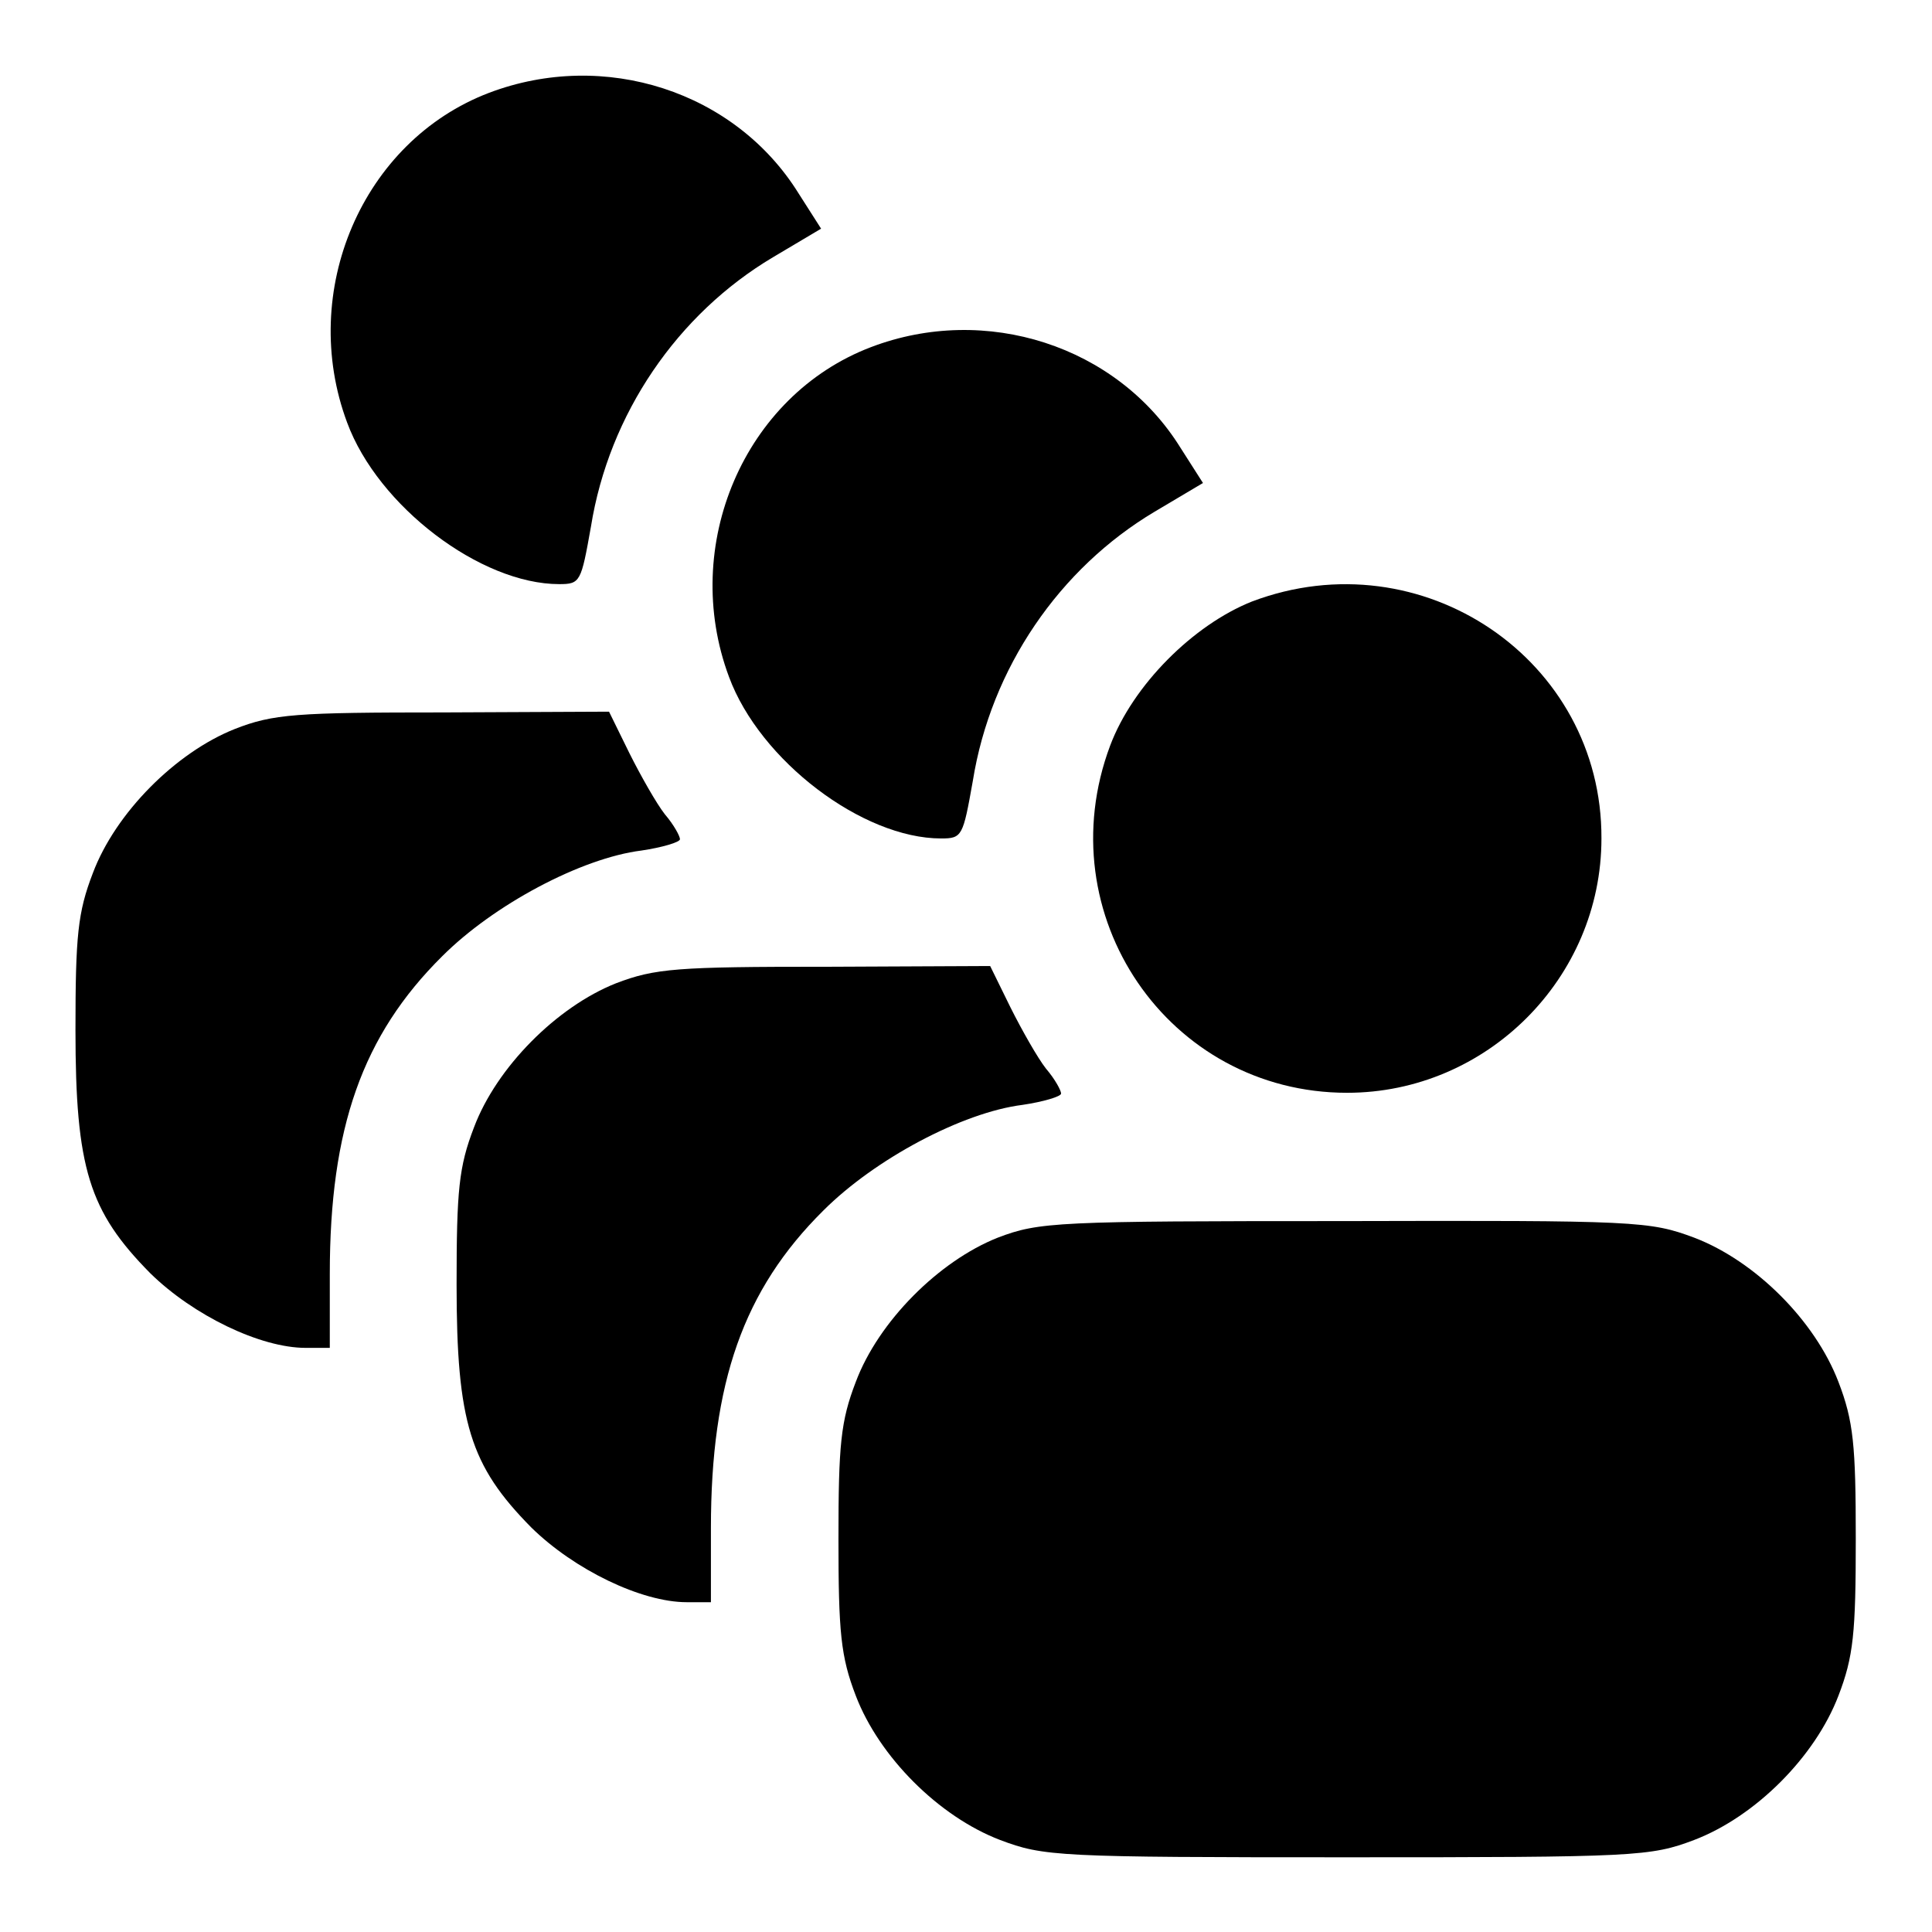
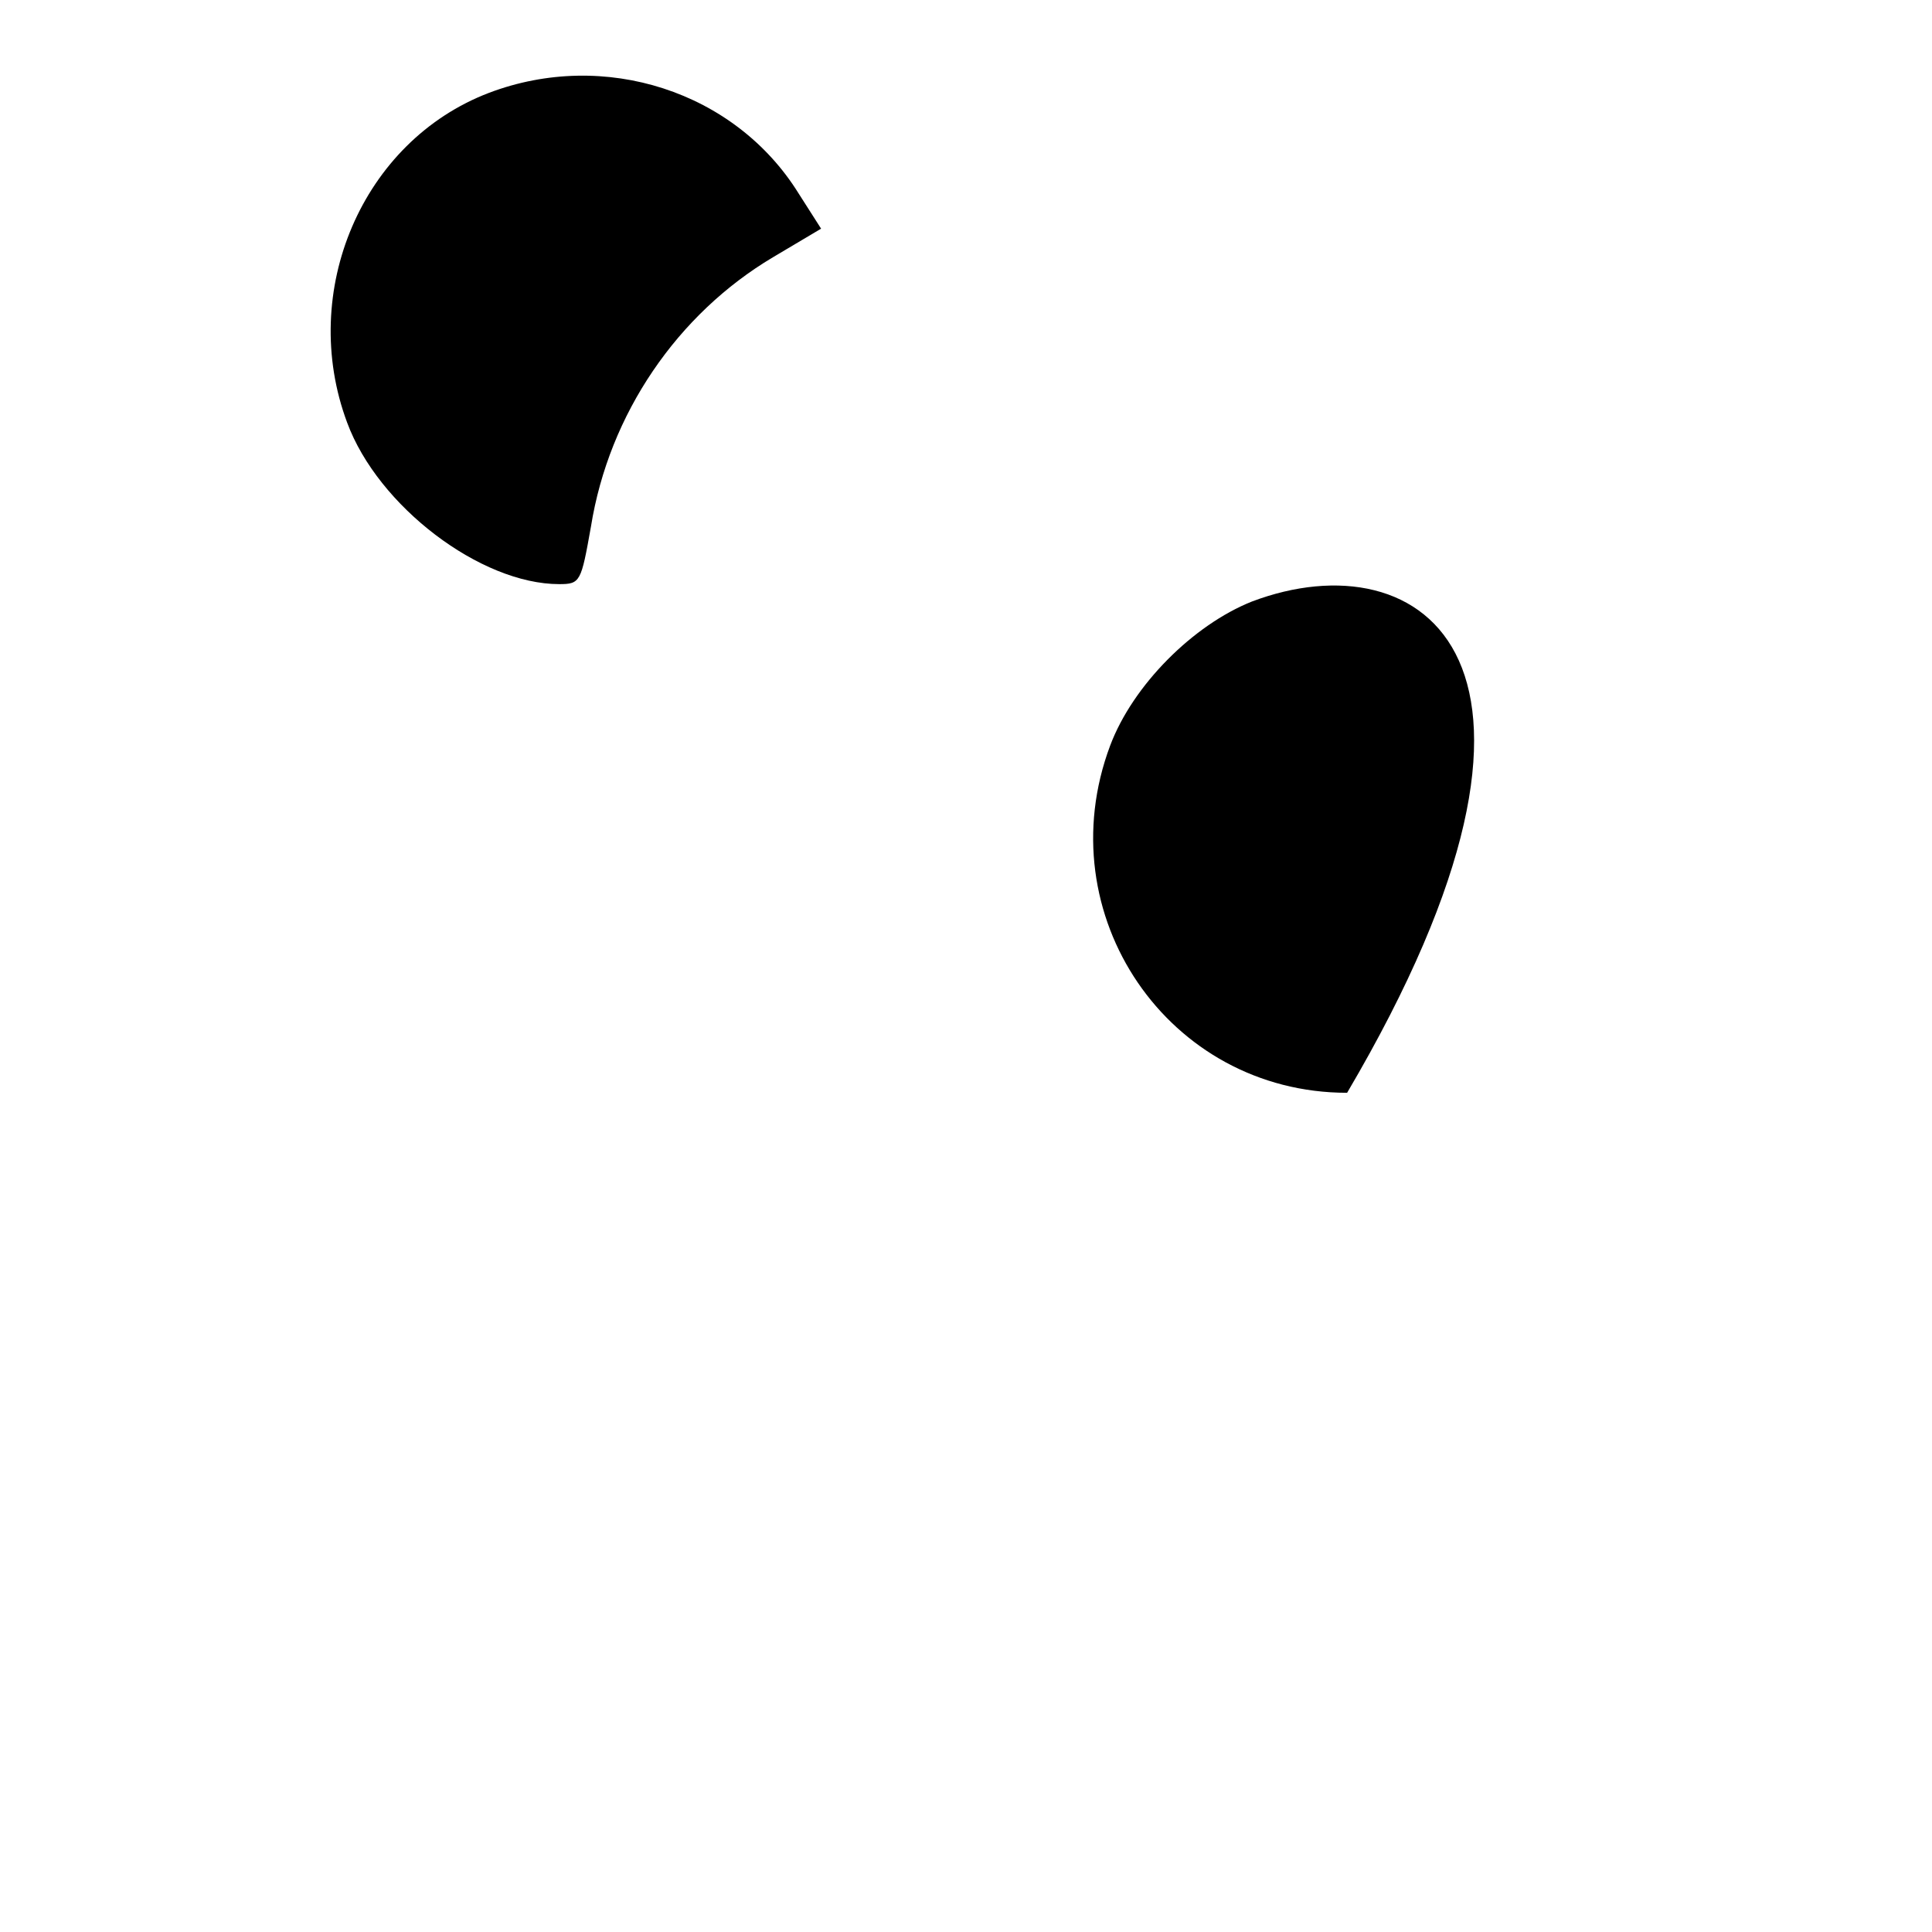
<svg xmlns="http://www.w3.org/2000/svg" version="1.1" x="0px" y="0px" viewBox="0 0 256 256" enable-background="new 0 0 256 256" xml:space="preserve">
  <g>
    <g>
      <g>
        <path fill="#000000" d="M64.8,12.3C48,18.7,39.5,38.6,46,56c4.1,11.1,17.7,21.4,28.1,21.4c2.8,0,2.9-0.3,4.2-7.6c2.4-15,11.5-28.2,24.1-35.7l6.4-3.8l-3-4.7C97.4,12.1,80.1,6.5,64.8,12.3z" />
-         <path fill="#000000" d="M115.4,46c-16.8,6.4-25.3,26.3-18.8,43.7c4.1,11.1,17.7,21.4,28.1,21.4c2.8,0,2.9-0.3,4.2-7.6c2.4-15,11.5-28.2,24.1-35.7l6.4-3.8l-3-4.7C148,45.8,130.6,40.2,115.4,46z" />
-         <path fill="#000000" d="M165.9,79.7c-7.8,3.1-15.8,11.1-18.8,19.1c-8.4,22.4,7.7,46,31.4,46c18.5,0,33.7-15.2,33.7-33.7C212.3,87.4,188.4,71.2,165.9,79.7z" />
-         <path fill="#000000" d="M31.1,96.6c-7.8,3.1-15.8,11.1-18.8,19.1c-2,5.2-2.3,8.3-2.3,20.8c0,18.3,1.8,24,9.9,32.2c5.7,5.6,14.6,9.9,20.6,9.9h3.2v-9.8c0-19.3,4.3-31.6,14.9-42.1c6.8-6.8,18.4-13,26.4-14c2.7-0.4,5.1-1.1,5.1-1.5s-0.8-1.9-2-3.3c-1.1-1.4-3.2-5.1-4.7-8.1l-2.7-5.5l-21.9,0.1C39.2,94.4,36.2,94.6,31.1,96.6z" />
-         <path fill="#000000" d="M81.6,130.3c-7.8,3.1-15.8,11.1-18.8,19.1c-2,5.2-2.3,8.3-2.3,20.8c0,18.3,1.8,24,9.9,32.2c5.7,5.6,14.6,9.9,20.6,9.9h3.2v-9.8c0-19.3,4.3-31.6,14.9-42.1c6.8-6.8,18.4-13,26.4-14c2.7-0.4,5.1-1.1,5.1-1.5c0-0.4-0.8-1.9-2-3.3c-1.1-1.4-3.2-5.1-4.7-8.1l-2.7-5.5l-21.9,0.1C89.8,128.1,86.8,128.3,81.6,130.3z" />
-         <path fill="#000000" d="M132.2,164c-7.8,3.1-15.8,11.1-18.8,19.1c-2,5.2-2.3,8.3-2.3,20.8c0,12.4,0.3,15.6,2.3,20.8c3.1,8.1,11,16,19.1,19.1c5.8,2.2,7.7,2.3,46,2.3s40.2-0.1,46-2.3c8.1-3.1,16-11,19.1-19.1c2-5.2,2.3-8.3,2.3-20.8c0-12.4-0.3-15.6-2.3-20.8c-3.1-8.1-11-16-19.1-19.1c-5.9-2.2-7.6-2.3-46.4-2.2C140,161.8,137.7,161.9,132.2,164z" />
+         <path fill="#000000" d="M165.9,79.7c-7.8,3.1-15.8,11.1-18.8,19.1c-8.4,22.4,7.7,46,31.4,46C212.3,87.4,188.4,71.2,165.9,79.7z" />
      </g>
    </g>
  </g>
</svg>